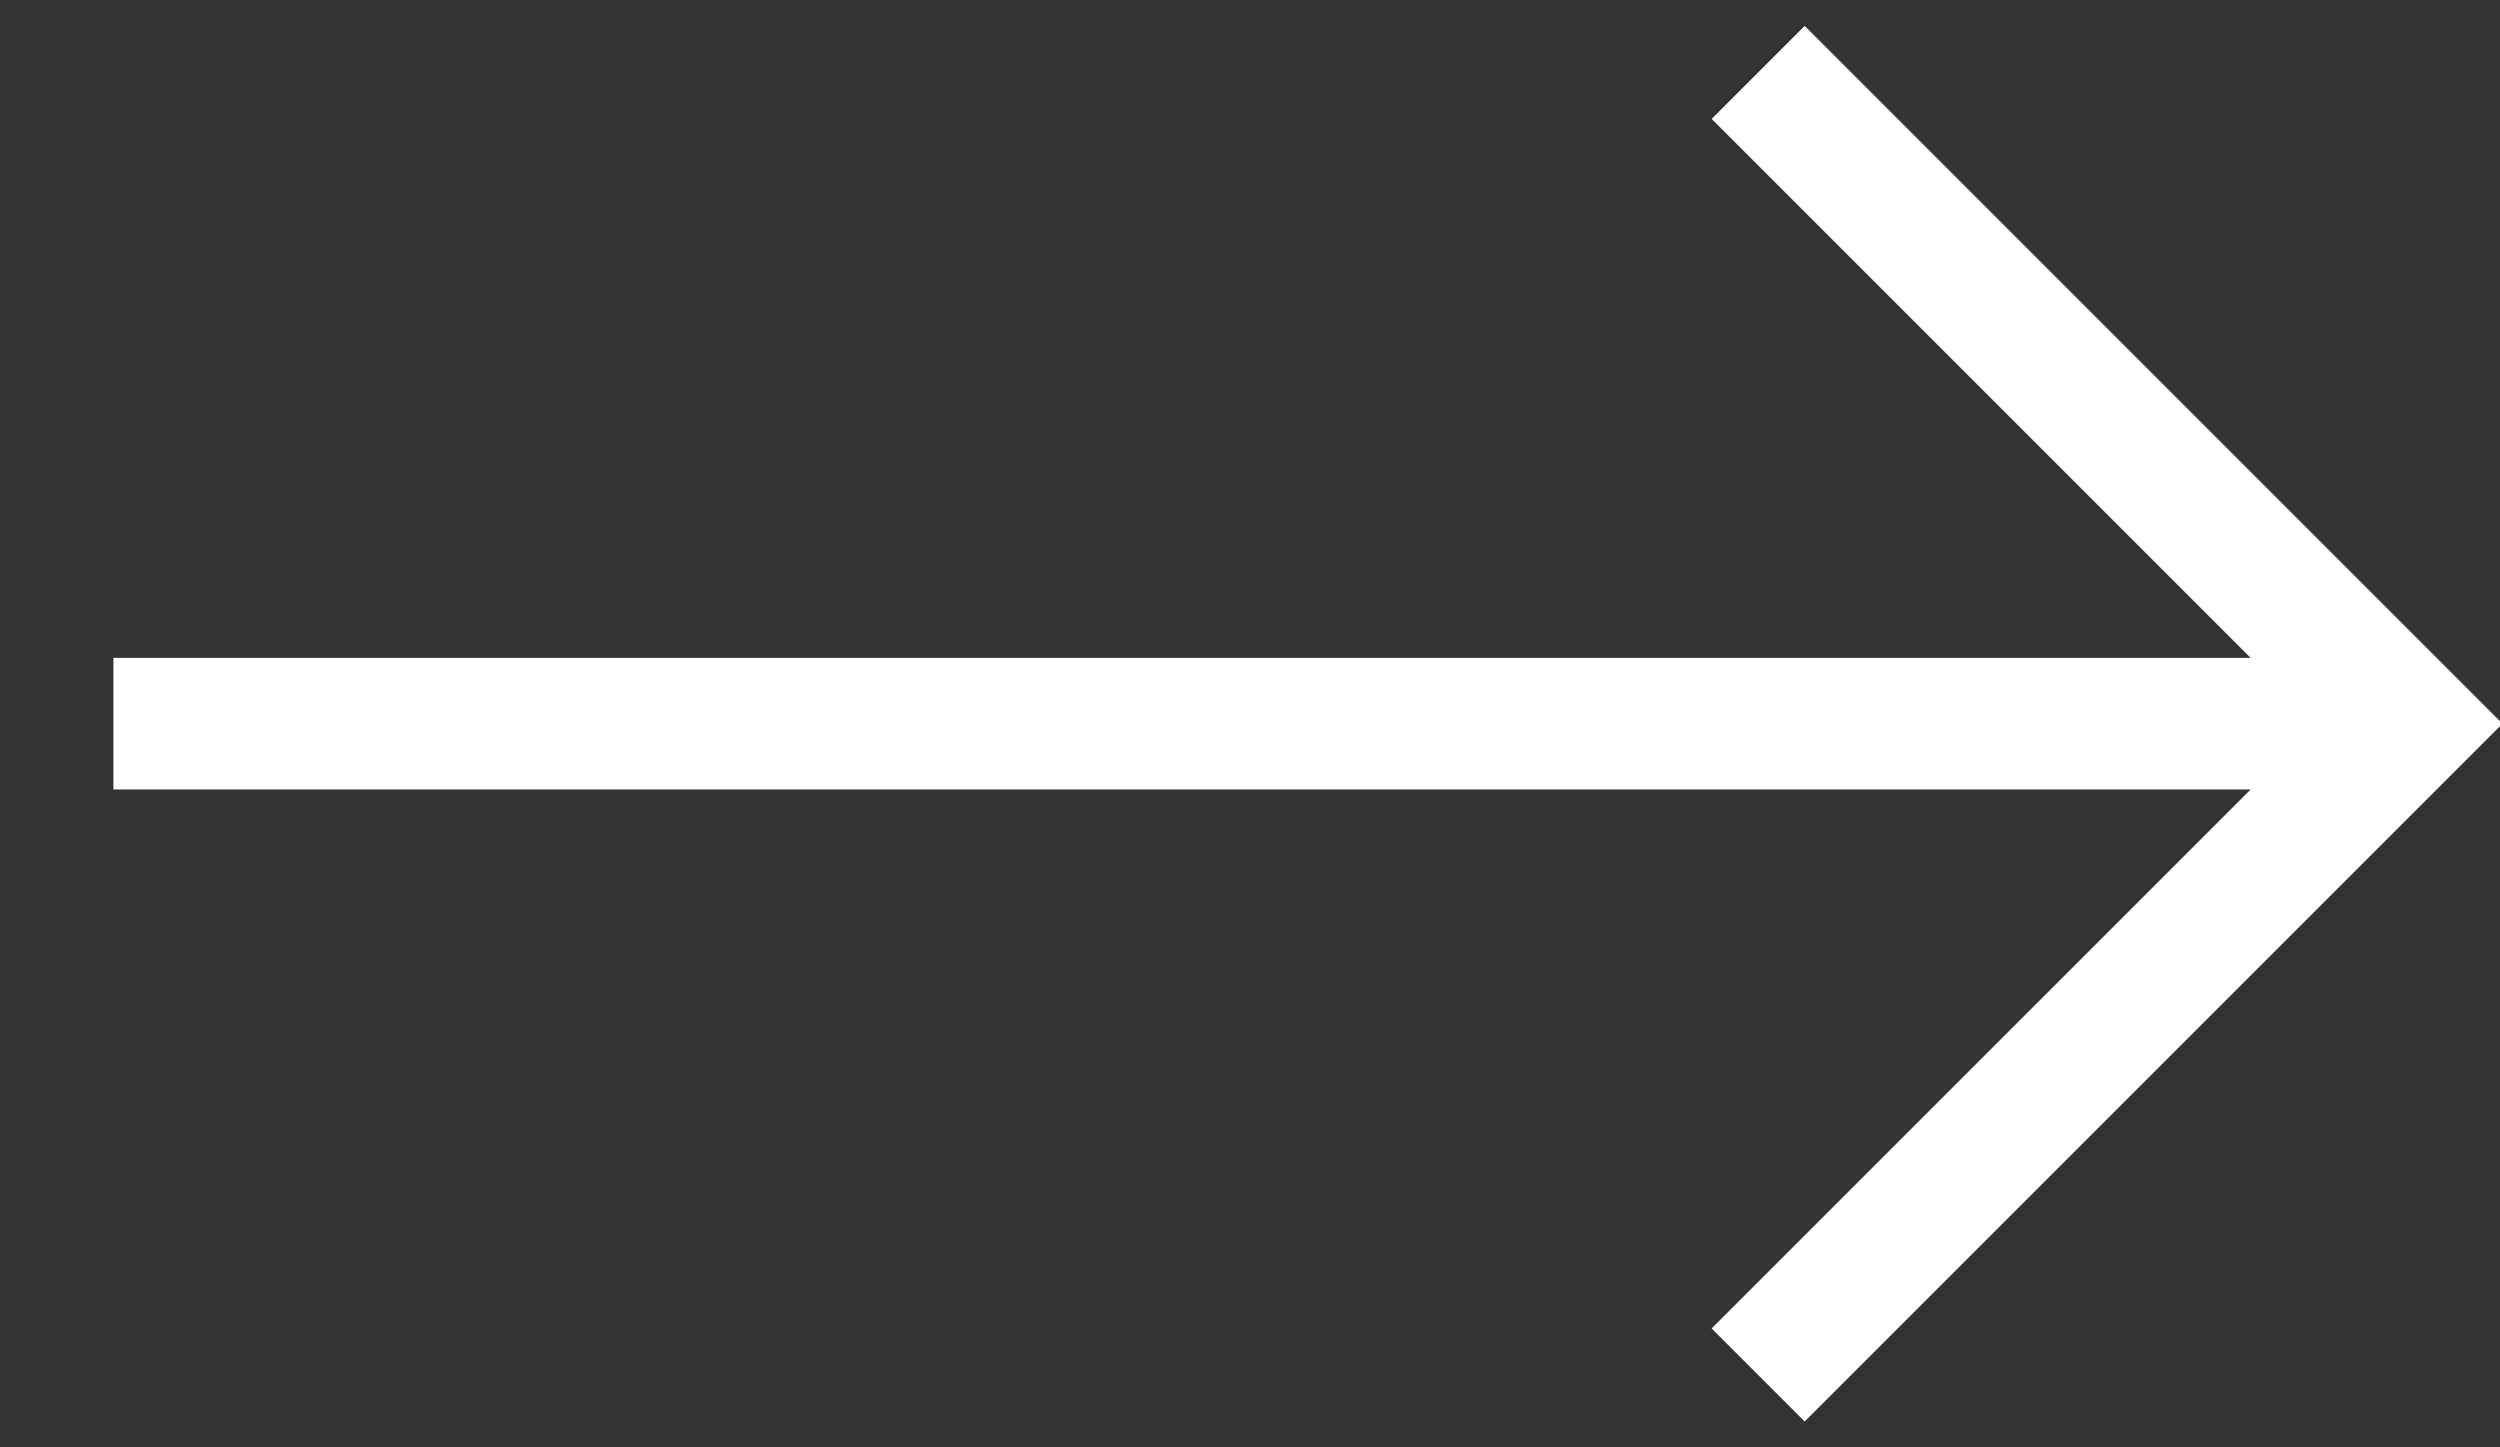
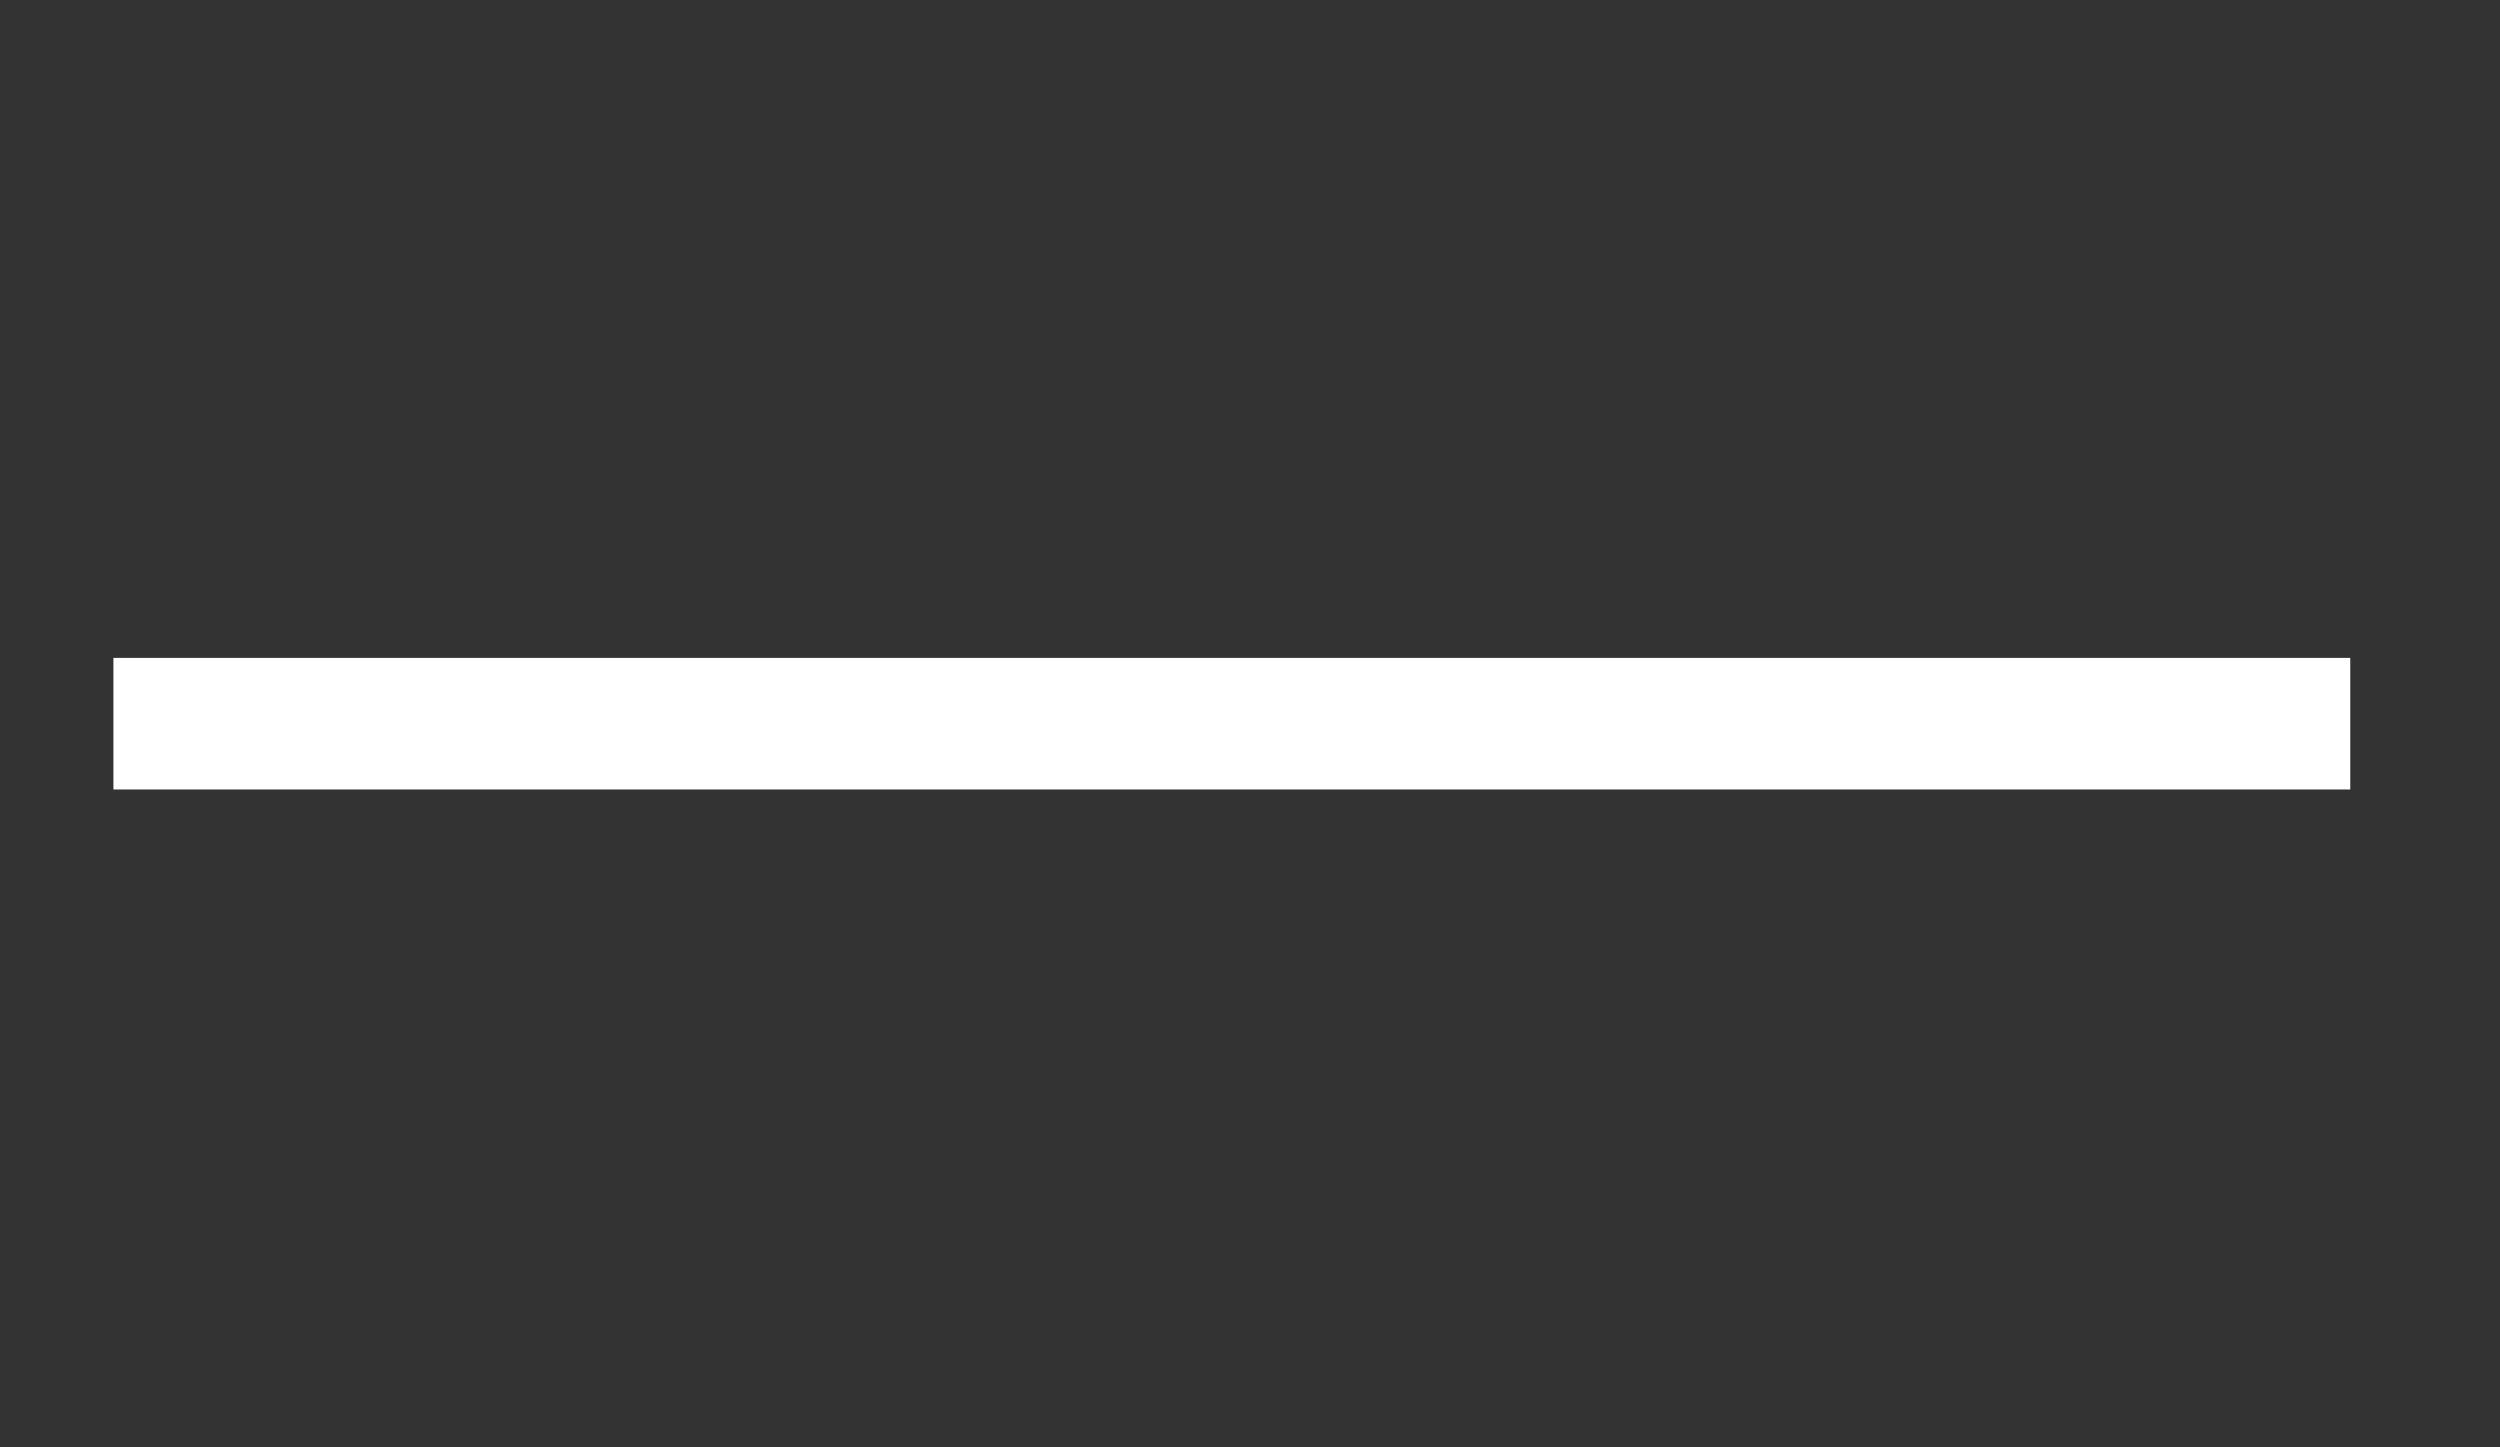
<svg xmlns="http://www.w3.org/2000/svg" width="19px" height="11px" viewBox="0 0 19 11" version="1.1">
  <rect x="0" y="0" width="19" height="11" fill="#333333" stroke="none" />
  <title>arrow</title>
  <desc>Created with Sketch.</desc>
  <g id="Presentation" stroke="none" stroke-width="1" fill="none" fill-rule="evenodd">
    <g id="D-Home" transform="translate(-654, -442)" stroke="#FFFFFF">
      <g id="Group-6" transform="translate(0, -6)">
        <g id="Group-5" transform="translate(17, 448)">
          <g id="arrow" transform="translate(637.862, 0)">
            <line x1="0.5" y1="5.5" x2="16.5" y2="5.5" id="Line-2" stroke-linecap="square" />
-             <polyline id="Rectangle" transform="translate(12.5, 5.5) rotate(-45) translate(-12.5, -5.5) " points="16 2 16 9 9 9" />
          </g>
        </g>
      </g>
    </g>
  </g>
</svg>